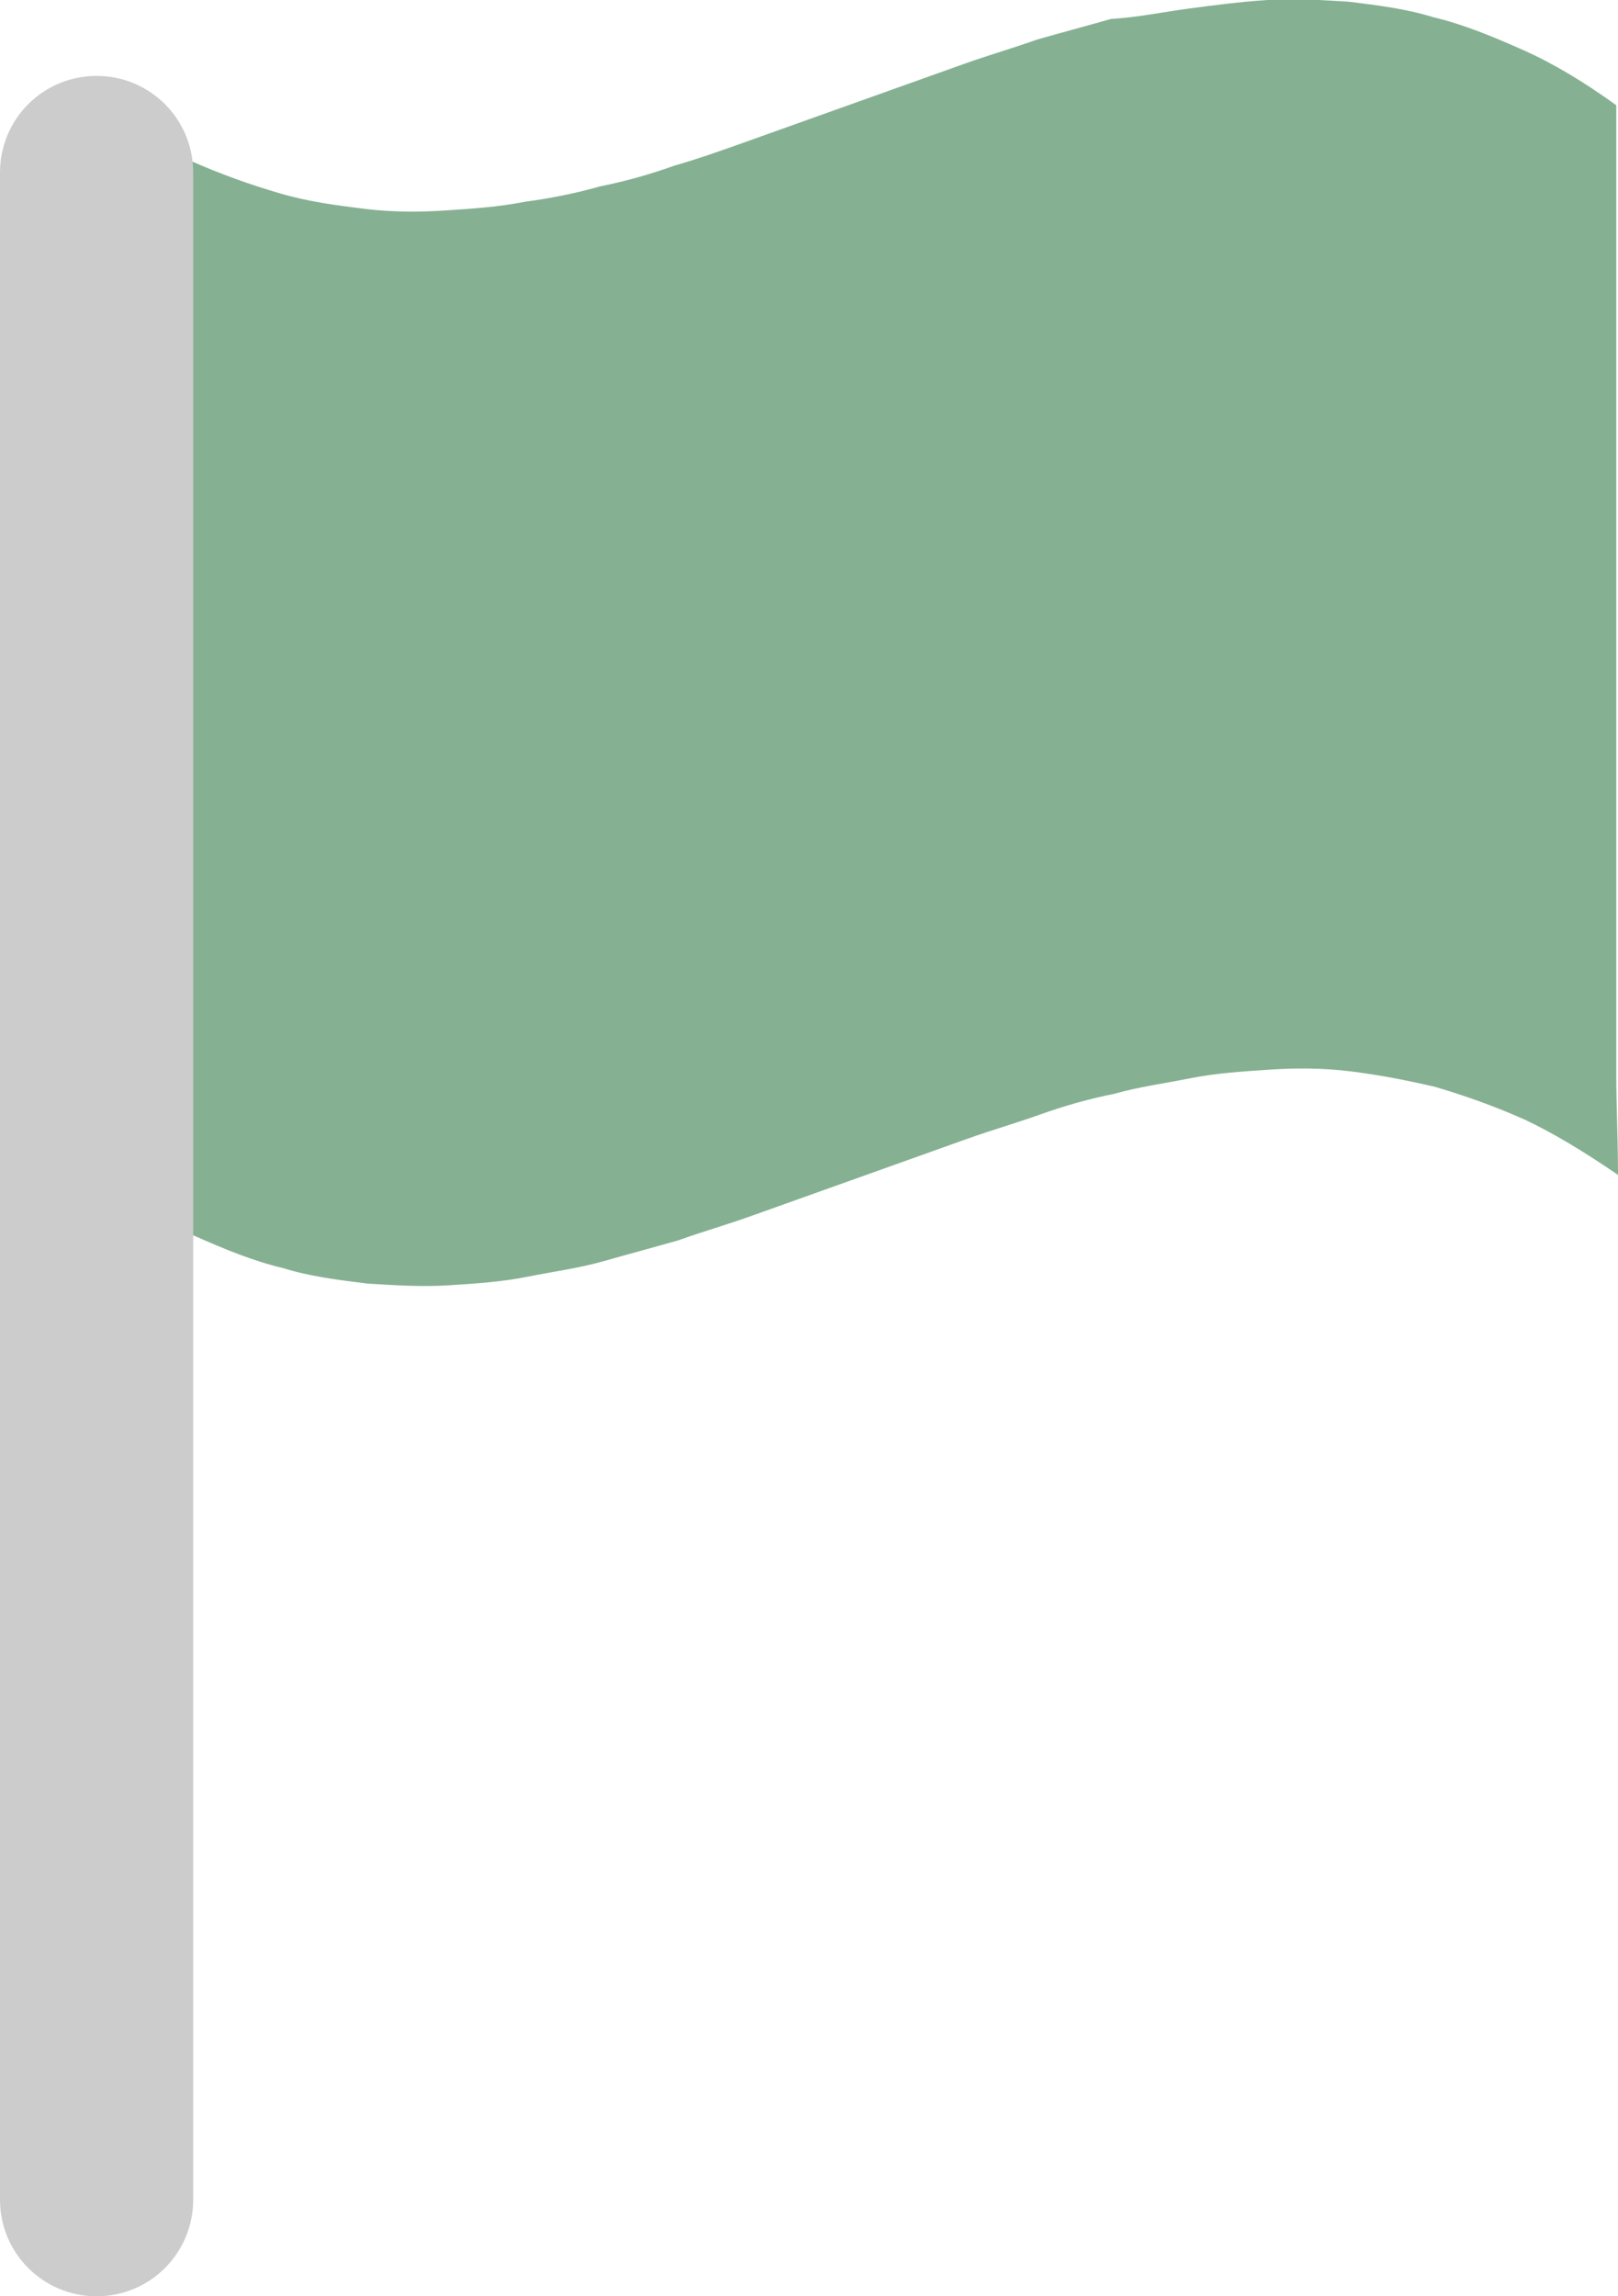
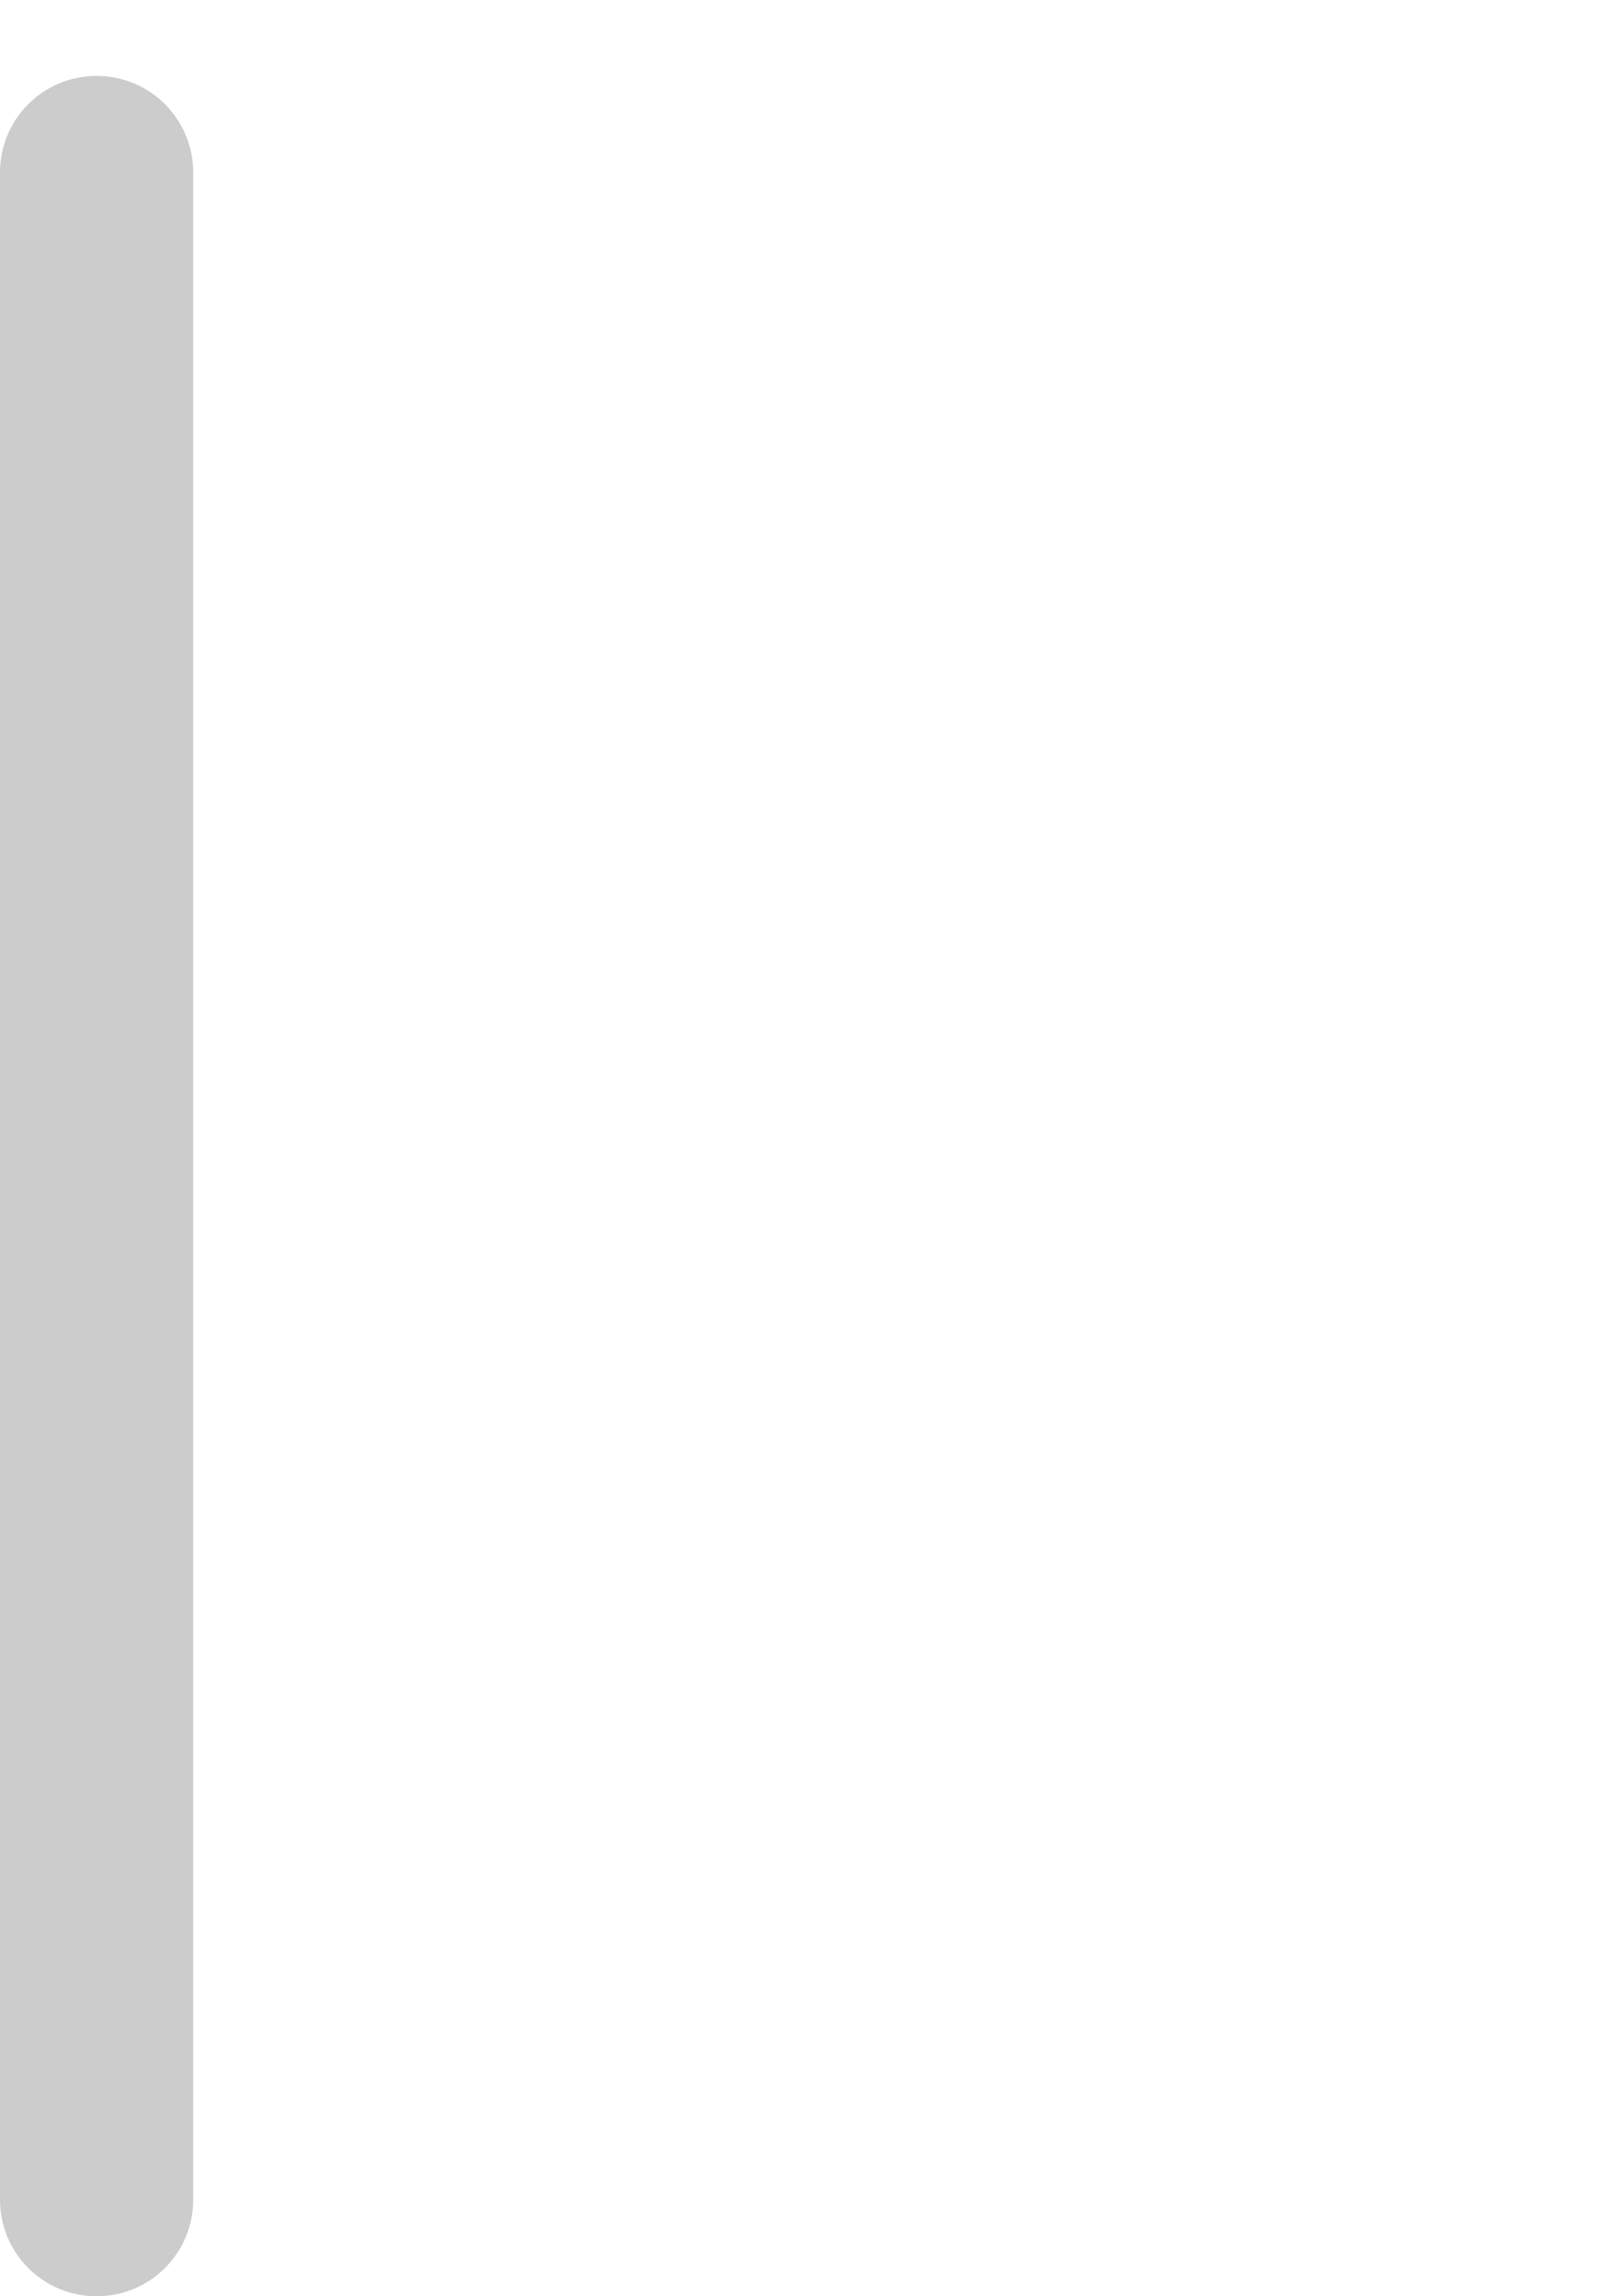
<svg xmlns="http://www.w3.org/2000/svg" version="1.1" id="_x31_" x="0px" y="0px" viewBox="0 0 93.8 133.1" style="enable-background:new 0 0 93.8 133.1;" xml:space="preserve">
  <style type="text/css">
	.st0{fill:#85B192;}
	.st1{fill:#CCCCCC;}
</style>
  <g>
-     <path class="st0" d="M93.8,68.1c-1.9-1.3-3.7-2.4-5.4-3.2c-1.8-0.8-3.5-1.4-5.2-1.9c-1.7-0.4-3.3-0.7-4.9-0.9s-3.2-0.2-4.7-0.1   s-3.1,0.2-4.6,0.5s-3,0.5-4.4,0.9c-1.5,0.3-2.9,0.7-4.3,1.2s-2.8,0.9-4.2,1.4c-1.4,0.5-2.8,1-4.2,1.5s-2.8,1-4.2,1.5   c-1.4,0.5-2.8,1-4.2,1.5s-2.8,0.9-4.2,1.4c-1.4,0.4-2.9,0.8-4.3,1.2s-2.9,0.6-4.4,0.9s-3,0.4-4.6,0.5c-1.5,0.1-3.1,0-4.7-0.1   c-1.6-0.2-3.3-0.4-4.9-0.9c-1.7-0.4-3.4-1.1-5.2-1.9c-1.8-0.8-3.6-1.9-5.4-3.2c0-2.2,0-4.2,0-6.1c0-1.9,0-3.7,0-5.4s0-3.3,0-4.8   c0-1.5,0-3,0-4.5c0-1.4,0-2.8,0-4.2c0-1.4,0-2.7,0-4.1c0-1.3,0-2.7,0-4s0-2.7,0-4.1c0-1.4,0-2.8,0-4.2s0-2.9,0-4.5   c0-1.5,0-3.1,0-4.8s0-3.5,0-5.4c0-1.9,0-3.9,0-6.1C7.4,7.4,9.3,8.5,11,9.3c1.8,0.8,3.5,1.4,5.2,1.9s3.3,0.7,4.9,0.9   c1.6,0.2,3.2,0.2,4.7,0.1c1.5-0.1,3.1-0.2,4.6-0.5c1.5-0.2,3-0.5,4.4-0.9c1.5-0.3,2.9-0.7,4.3-1.2c1.4-0.4,2.8-0.9,4.2-1.4   c1.4-0.5,2.8-1,4.2-1.5c1.4-0.5,2.8-1,4.2-1.5c1.4-0.5,2.8-1,4.2-1.5s2.8-0.9,4.2-1.4c1.4-0.4,2.9-0.8,4.3-1.2   C66,1,67.4,0.7,68.9,0.5s3-0.4,4.6-0.5c1.5-0.1,3.1,0,4.7,0.1c1.6,0.2,3.3,0.4,4.9,0.9c1.7,0.4,3.4,1.1,5.2,1.9   c1.8,0.8,3.6,1.9,5.4,3.2c0,2.2,0,4.2,0,6.1c0,1.9,0,3.7,0,5.4s0,3.3,0,4.8c0,1.5,0,3,0,4.5s0,2.8,0,4.2c0,1.4,0,2.7,0,4.1   c0,1.3,0,2.7,0,4c0,1.3,0,2.7,0,4.1c0,1.4,0,2.8,0,4.2c0,1.4,0,2.9,0,4.5c0,1.5,0,3.1,0,4.8c0,1.7,0,3.5,0,5.4S93.8,66,93.8,68.1z" />
-   </g>
+     </g>
  <path class="st1" d="M5.6,133.1L5.6,133.1c-3.1,0-5.6-2.5-5.6-5.6L0,10c0-3.1,2.5-5.6,5.6-5.6h0c3.1,0,5.6,2.5,5.6,5.6v117.5  C11.2,130.6,8.7,133.1,5.6,133.1z" />
</svg>